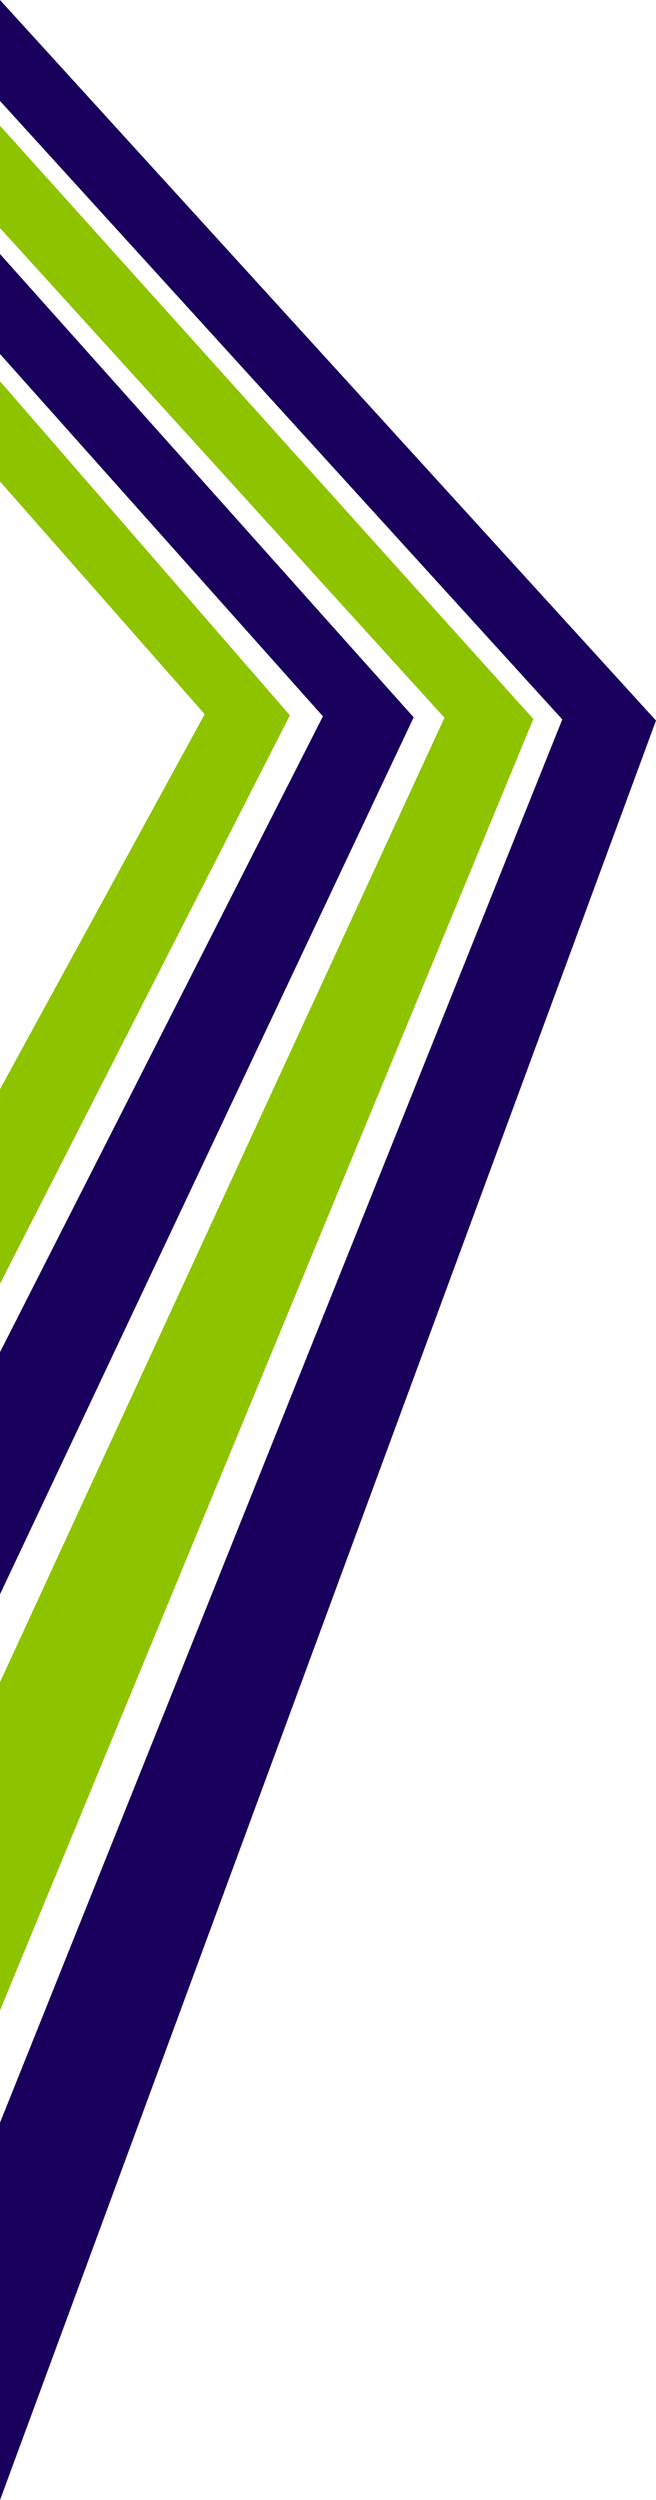
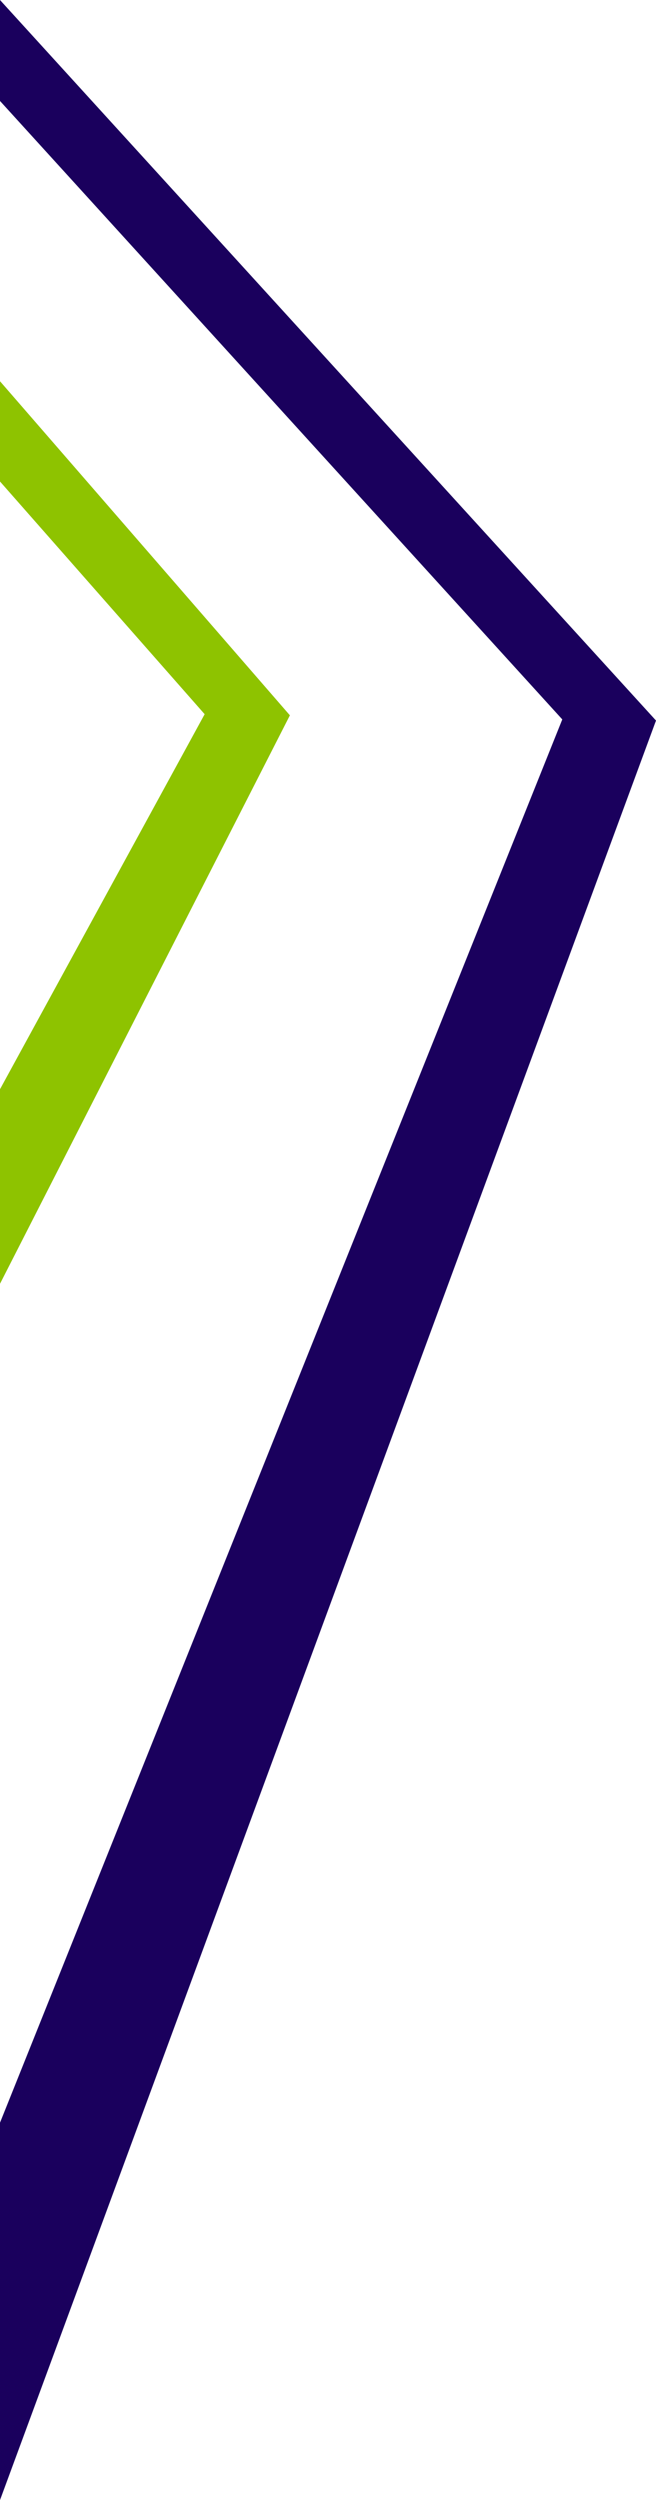
<svg xmlns="http://www.w3.org/2000/svg" id="_レイヤー_1" version="1.1" viewBox="0 0 464.8 1770.6">
  <defs>
    <style>
      .st0 {
        fill: #8ec300;
      }

      .st0, .st1 {
        fill-rule: evenodd;
      }

      .st1 {
        fill: #1a005d;
      }
    </style>
  </defs>
  <polygon class="st1" points="0 1770.6 0 1503.3 398.4 509.5 0 71.5 0 0 464.8 510.3 0 1770.6" />
-   <polygon class="st0" points="0 1423.8 0 1191.3 314.9 508.3 0 161.5 0 89 377.9 509.2 0 1423.8" />
  <path class="st0" d="M0,909.2v-137.8l145-265.6L0,341v-71l205.4,236.6L0,909.2Z" />
-   <path class="st1" d="M0,1129.1v-171.5s228.8-450.3,228.8-450.3L0,250.7v-70.8l293.1,328.1L0,1129.1Z" />
</svg>